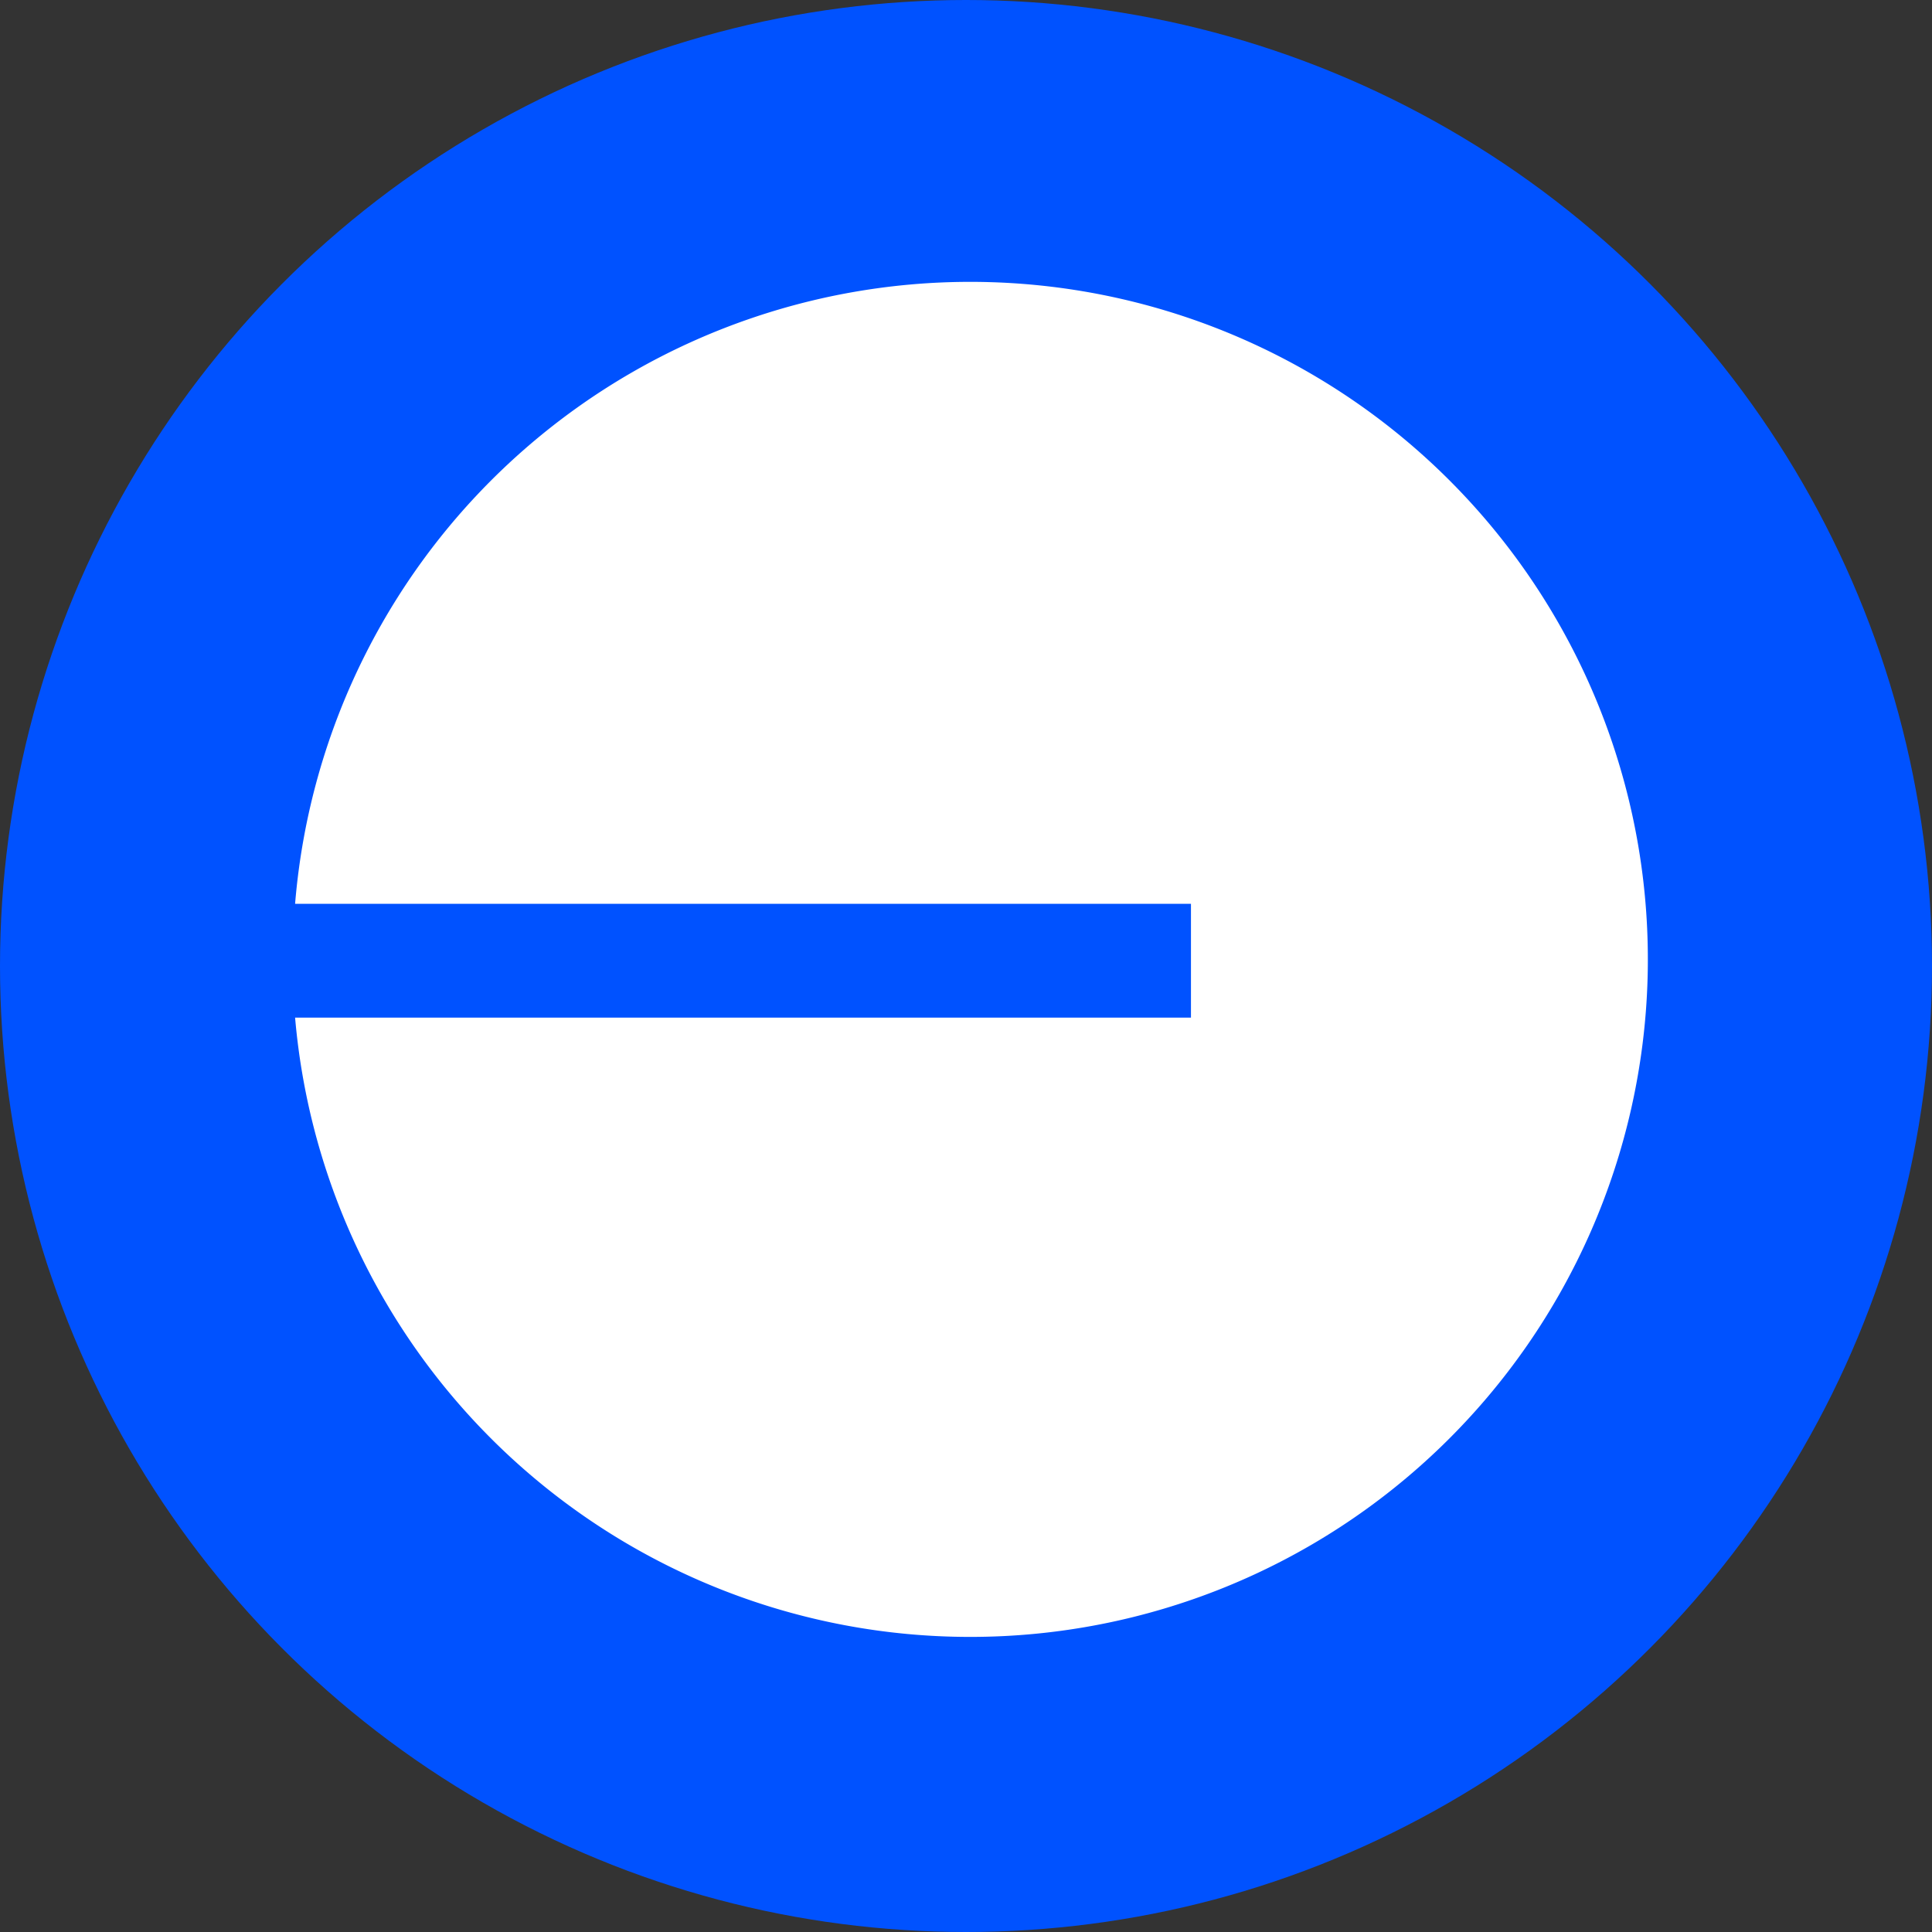
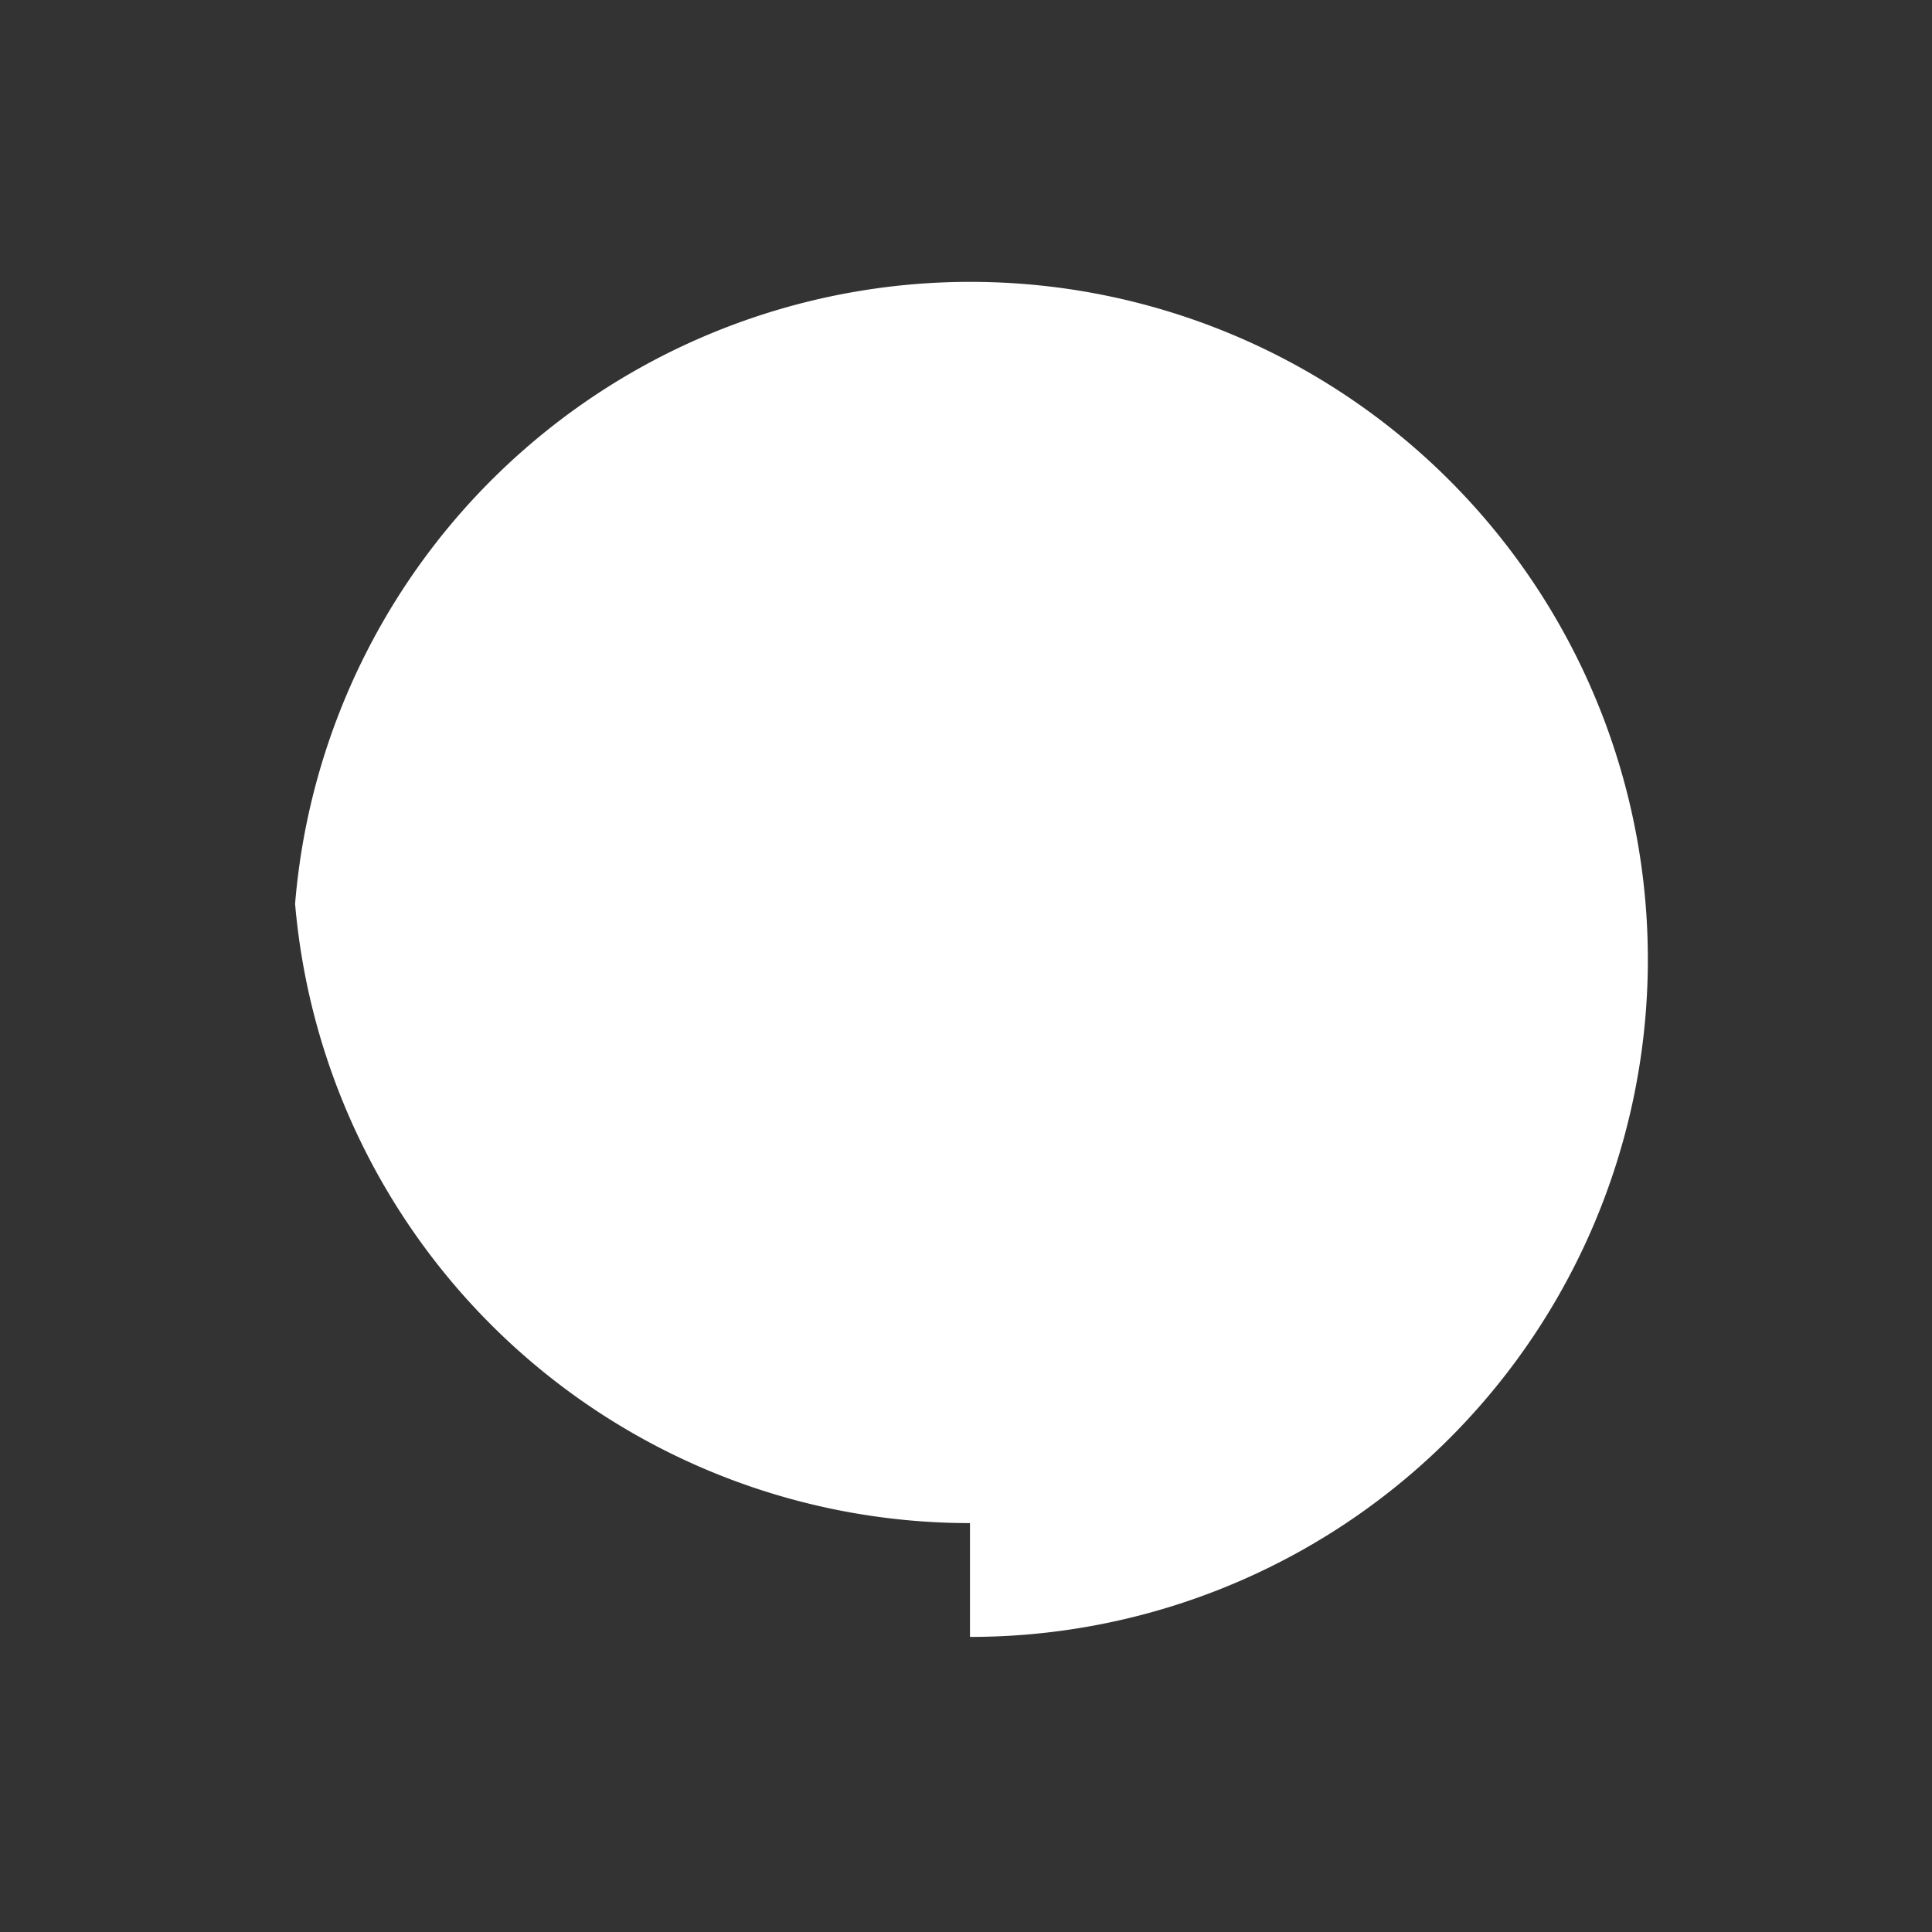
<svg xmlns="http://www.w3.org/2000/svg" width="146" height="146" fill="none">
  <rect width="100%" height="100%" fill="#333333" stroke="none" />
-   <circle cx="73" cy="73" r="73" fill="#0052FF" />
-   <path d="M73.3 123.7a51.2 51.2 0 1 0-51-55.4H90v8.6H22.3a51.2 51.2 0 0 0 51 46.8z" fill="#fff" />
+   <path d="M73.3 123.7a51.2 51.2 0 1 0-51-55.4H90H22.3a51.2 51.2 0 0 0 51 46.8z" fill="#fff" />
</svg>